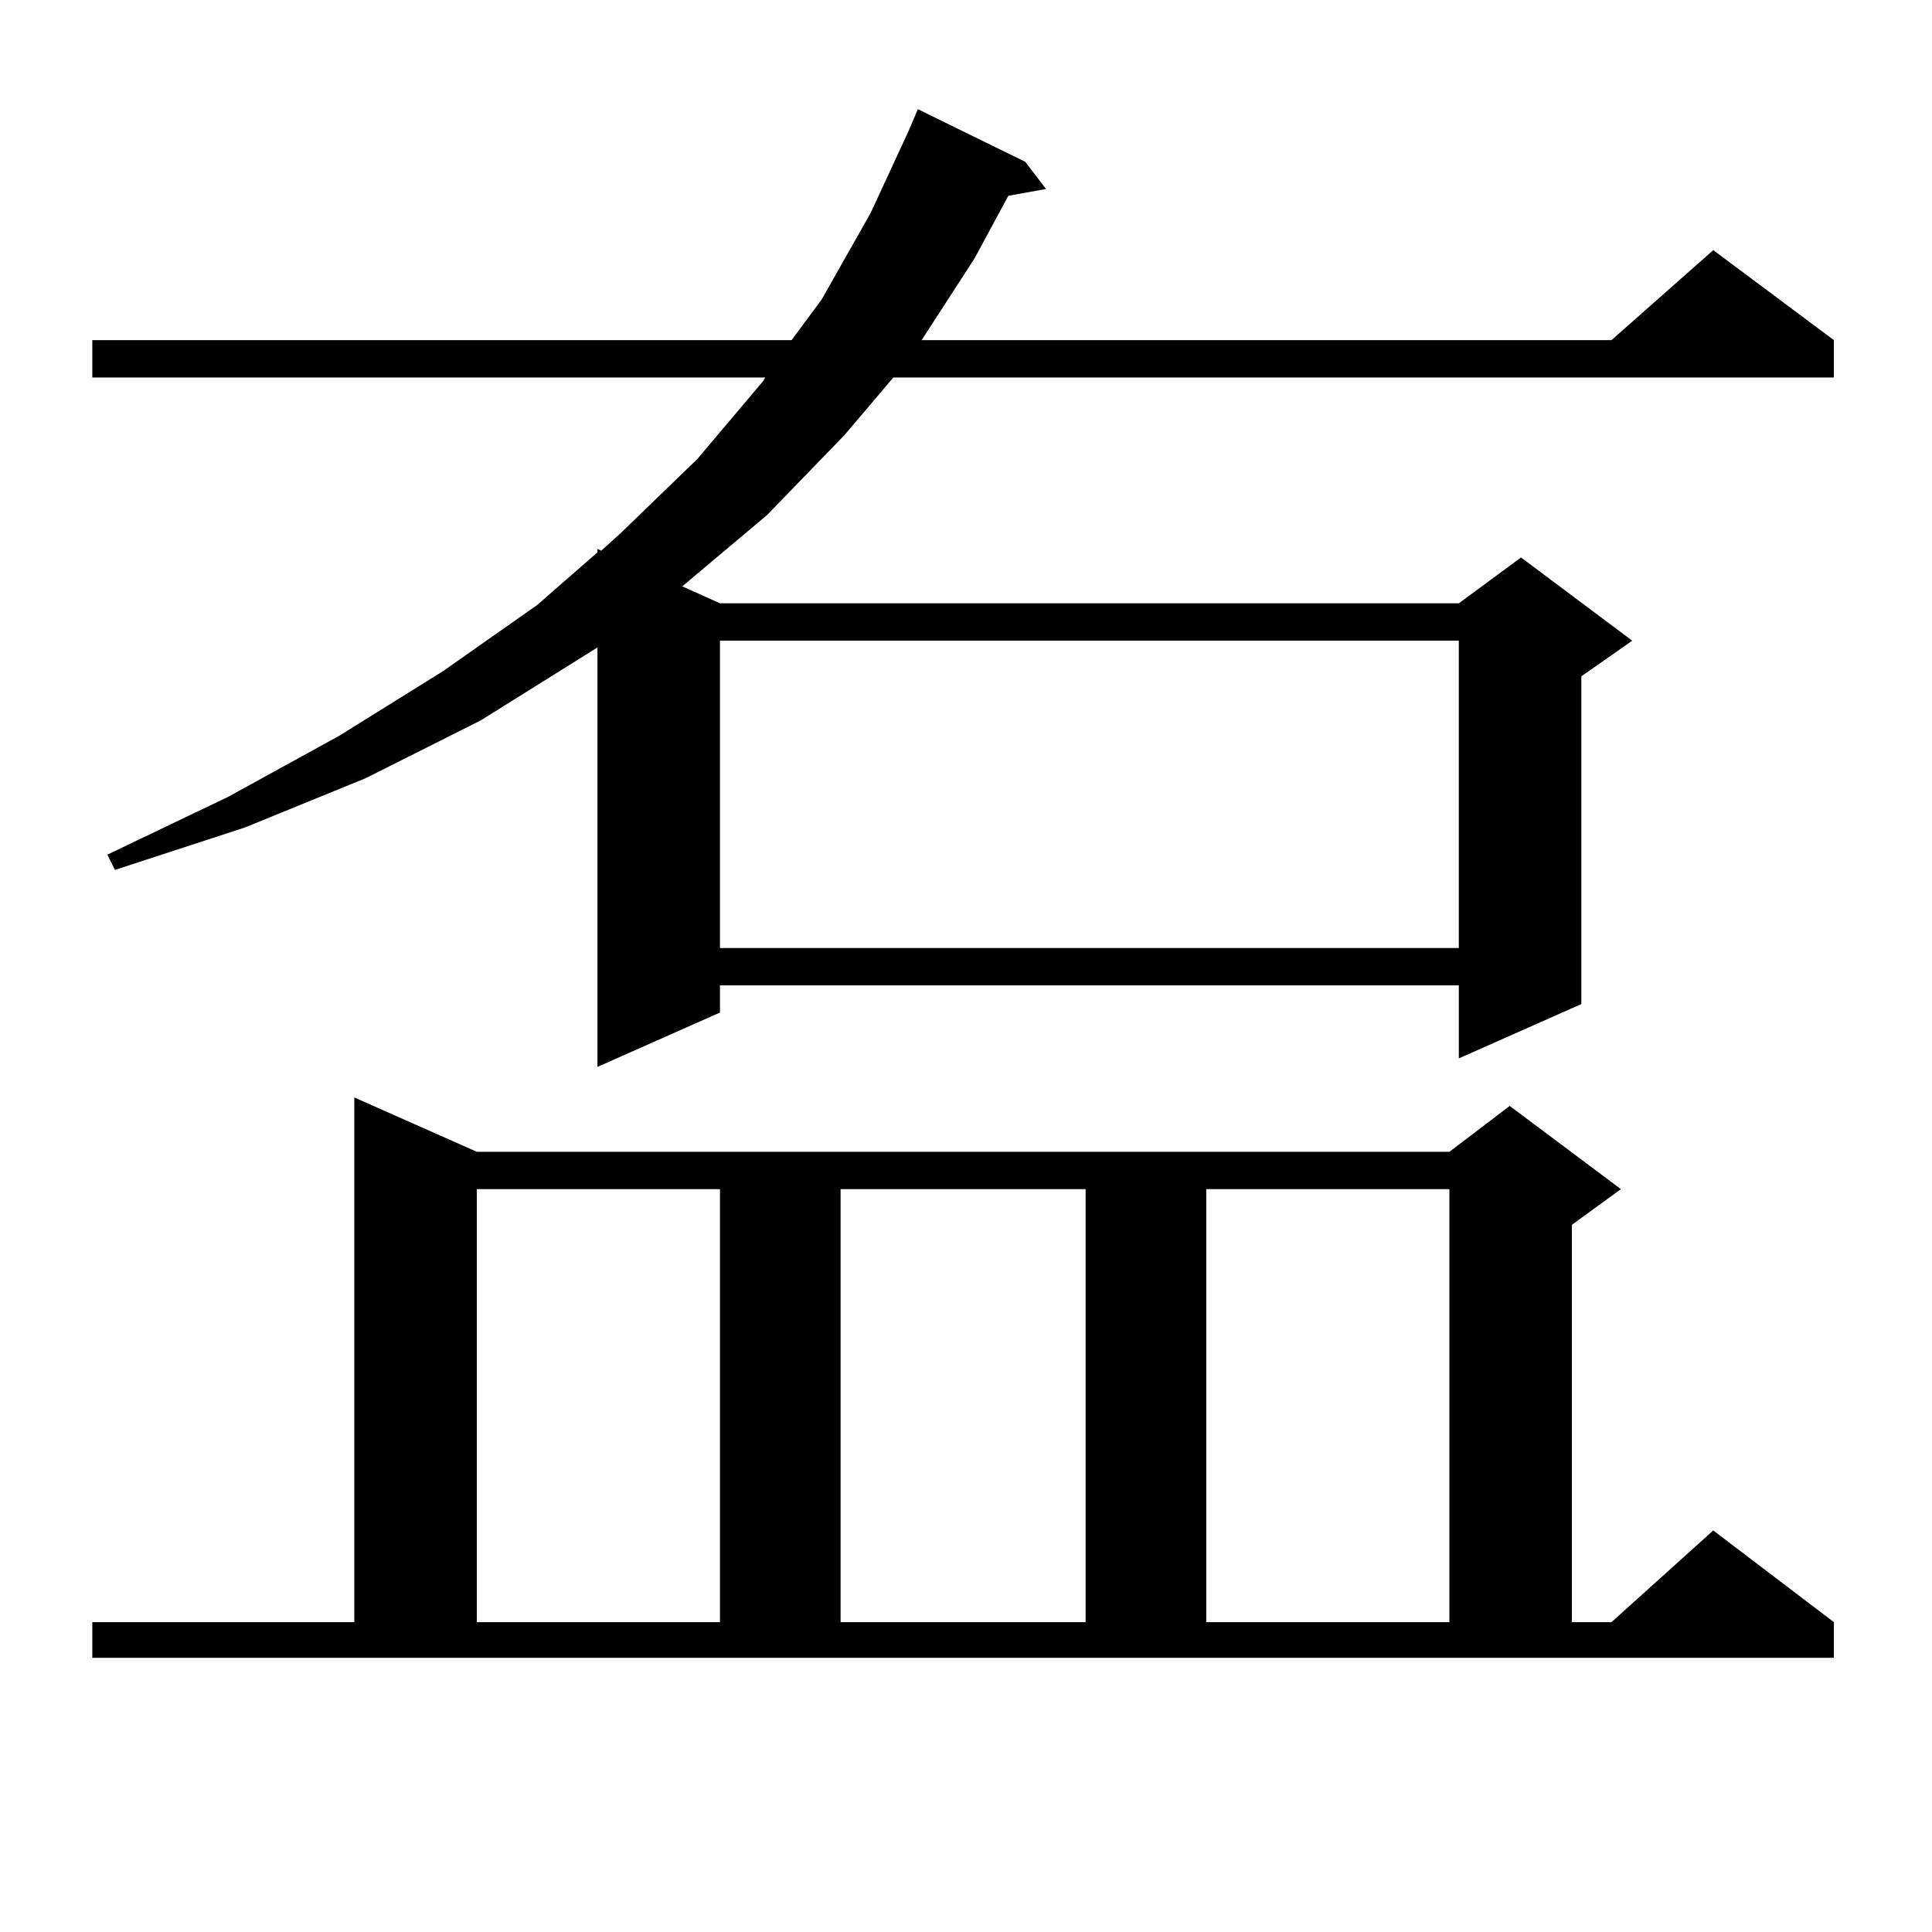
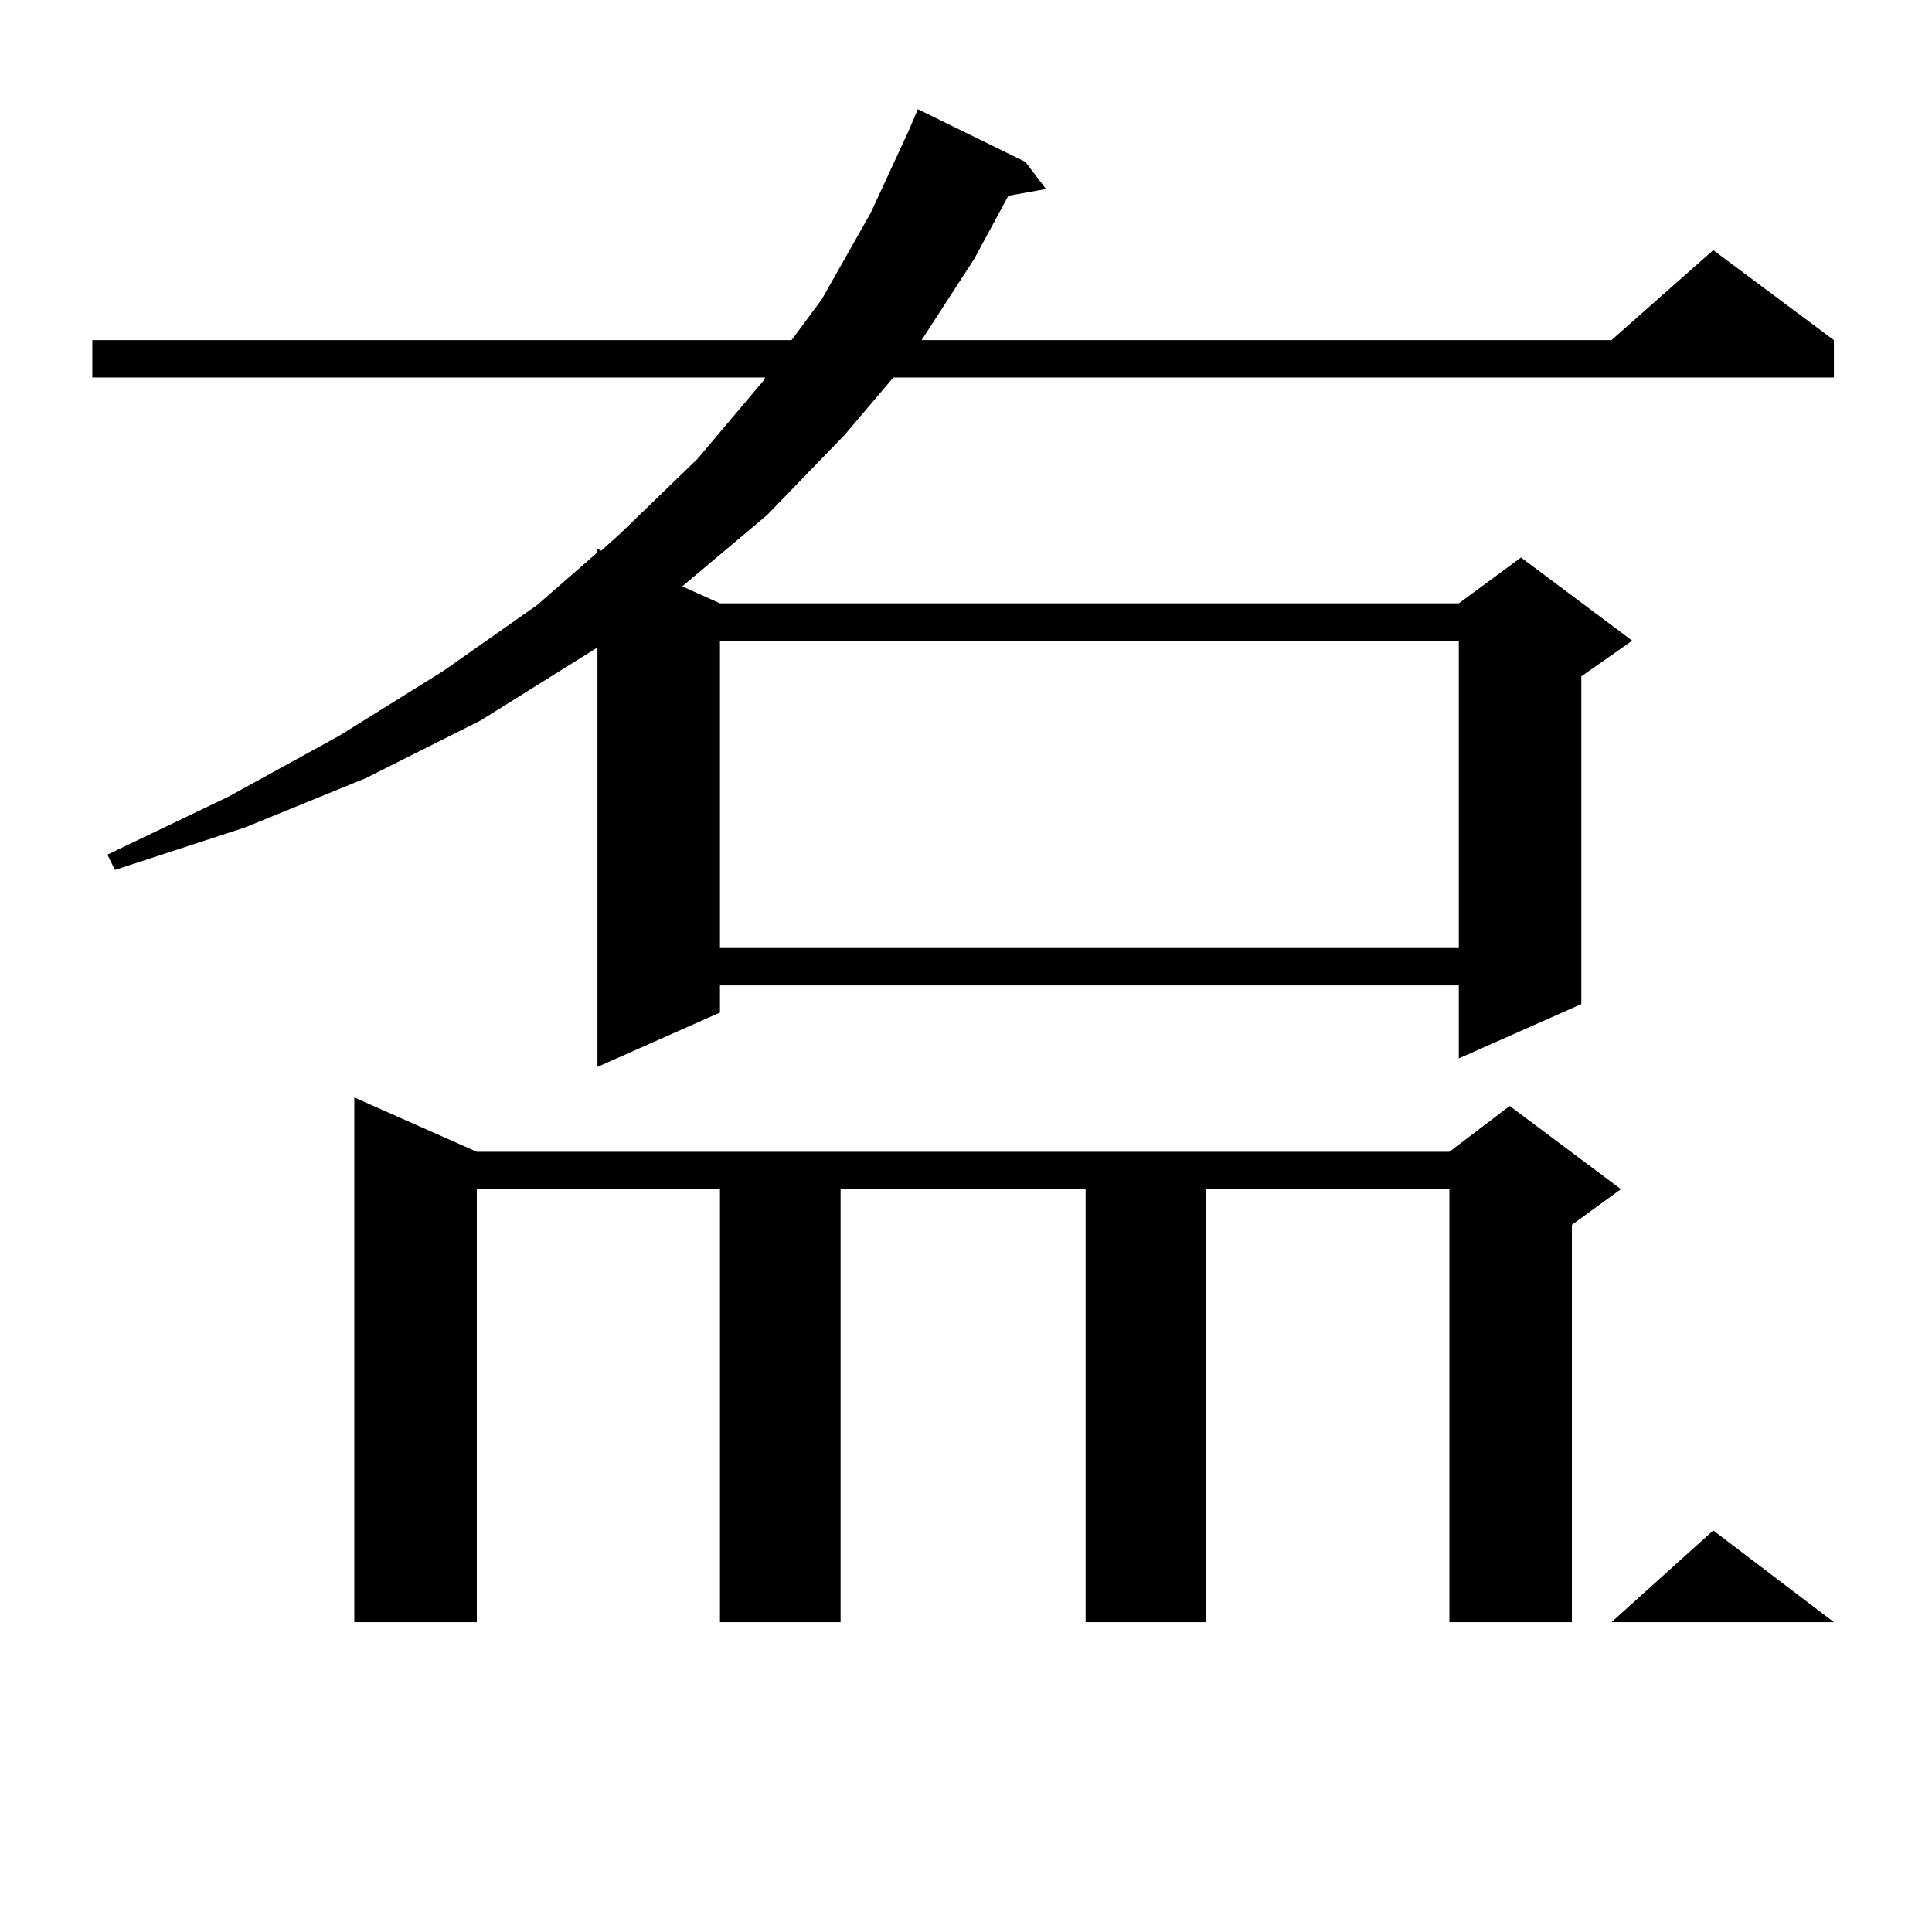
<svg xmlns="http://www.w3.org/2000/svg" version="1.1" id="图层_1" x="0px" y="0px" width="1000px" height="1000px" viewBox="0 0 1000 1000" enable-background="new 0 0 1000 1000" xml:space="preserve">
-   <path d="M530.694,83.762l10.731,14.063l-19.512,3.516l-17.561,32.52l-27.316,42.188h357.064l52.682-46.582l62.438,46.582v19.336  H462.403l-25.365,29.883l-39.999,41.309l-43.901,36.914l19.512,8.789h382.43l32.194-23.73l57.56,43.066l-26.341,18.457v169.629  l-63.413,28.125v-37.793h-382.43v14.063l-63.413,28.125v-217.09l-60.486,37.793l-59.51,29.883l-62.438,25.488l-67.315,21.973  l-3.902-7.91l62.438-29.883l57.56-31.641l53.657-33.398l48.779-34.277l31.219-27.246v-1.758l1.951,0.879l9.756-8.789l39.999-38.672  l34.146-40.43l0.976-1.758H47.78v-19.336h361.942l15.609-21.094l25.365-44.824l19.512-42.188l4.878-11.426L530.694,83.762z   M47.78,839.621h135.606V568.039l63.413,28.125h503.402l31.219-23.73l57.56,43.066l-25.365,18.457v205.664h20.487l52.682-47.461  l62.438,47.461v18.457H47.78V839.621z M246.799,615.5v224.121h125.851V615.5H246.799z M372.649,331.613v159.082h382.43V331.613  H372.649z M435.087,615.5v224.121h126.826V615.5H435.087z M624.351,615.5v224.121h125.851V615.5H624.351z" />
+   <path d="M530.694,83.762l10.731,14.063l-19.512,3.516l-17.561,32.52l-27.316,42.188h357.064l52.682-46.582l62.438,46.582v19.336  H462.403l-25.365,29.883l-39.999,41.309l-43.901,36.914l19.512,8.789h382.43l32.194-23.73l57.56,43.066l-26.341,18.457v169.629  l-63.413,28.125v-37.793h-382.43v14.063l-63.413,28.125v-217.09l-60.486,37.793l-59.51,29.883l-62.438,25.488l-67.315,21.973  l-3.902-7.91l62.438-29.883l57.56-31.641l53.657-33.398l48.779-34.277l31.219-27.246v-1.758l1.951,0.879l9.756-8.789l39.999-38.672  l34.146-40.43l0.976-1.758H47.78v-19.336h361.942l15.609-21.094l25.365-44.824l19.512-42.188l4.878-11.426L530.694,83.762z   M47.78,839.621h135.606V568.039l63.413,28.125h503.402l31.219-23.73l57.56,43.066l-25.365,18.457v205.664h20.487l52.682-47.461  l62.438,47.461v18.457V839.621z M246.799,615.5v224.121h125.851V615.5H246.799z M372.649,331.613v159.082h382.43V331.613  H372.649z M435.087,615.5v224.121h126.826V615.5H435.087z M624.351,615.5v224.121h125.851V615.5H624.351z" />
</svg>